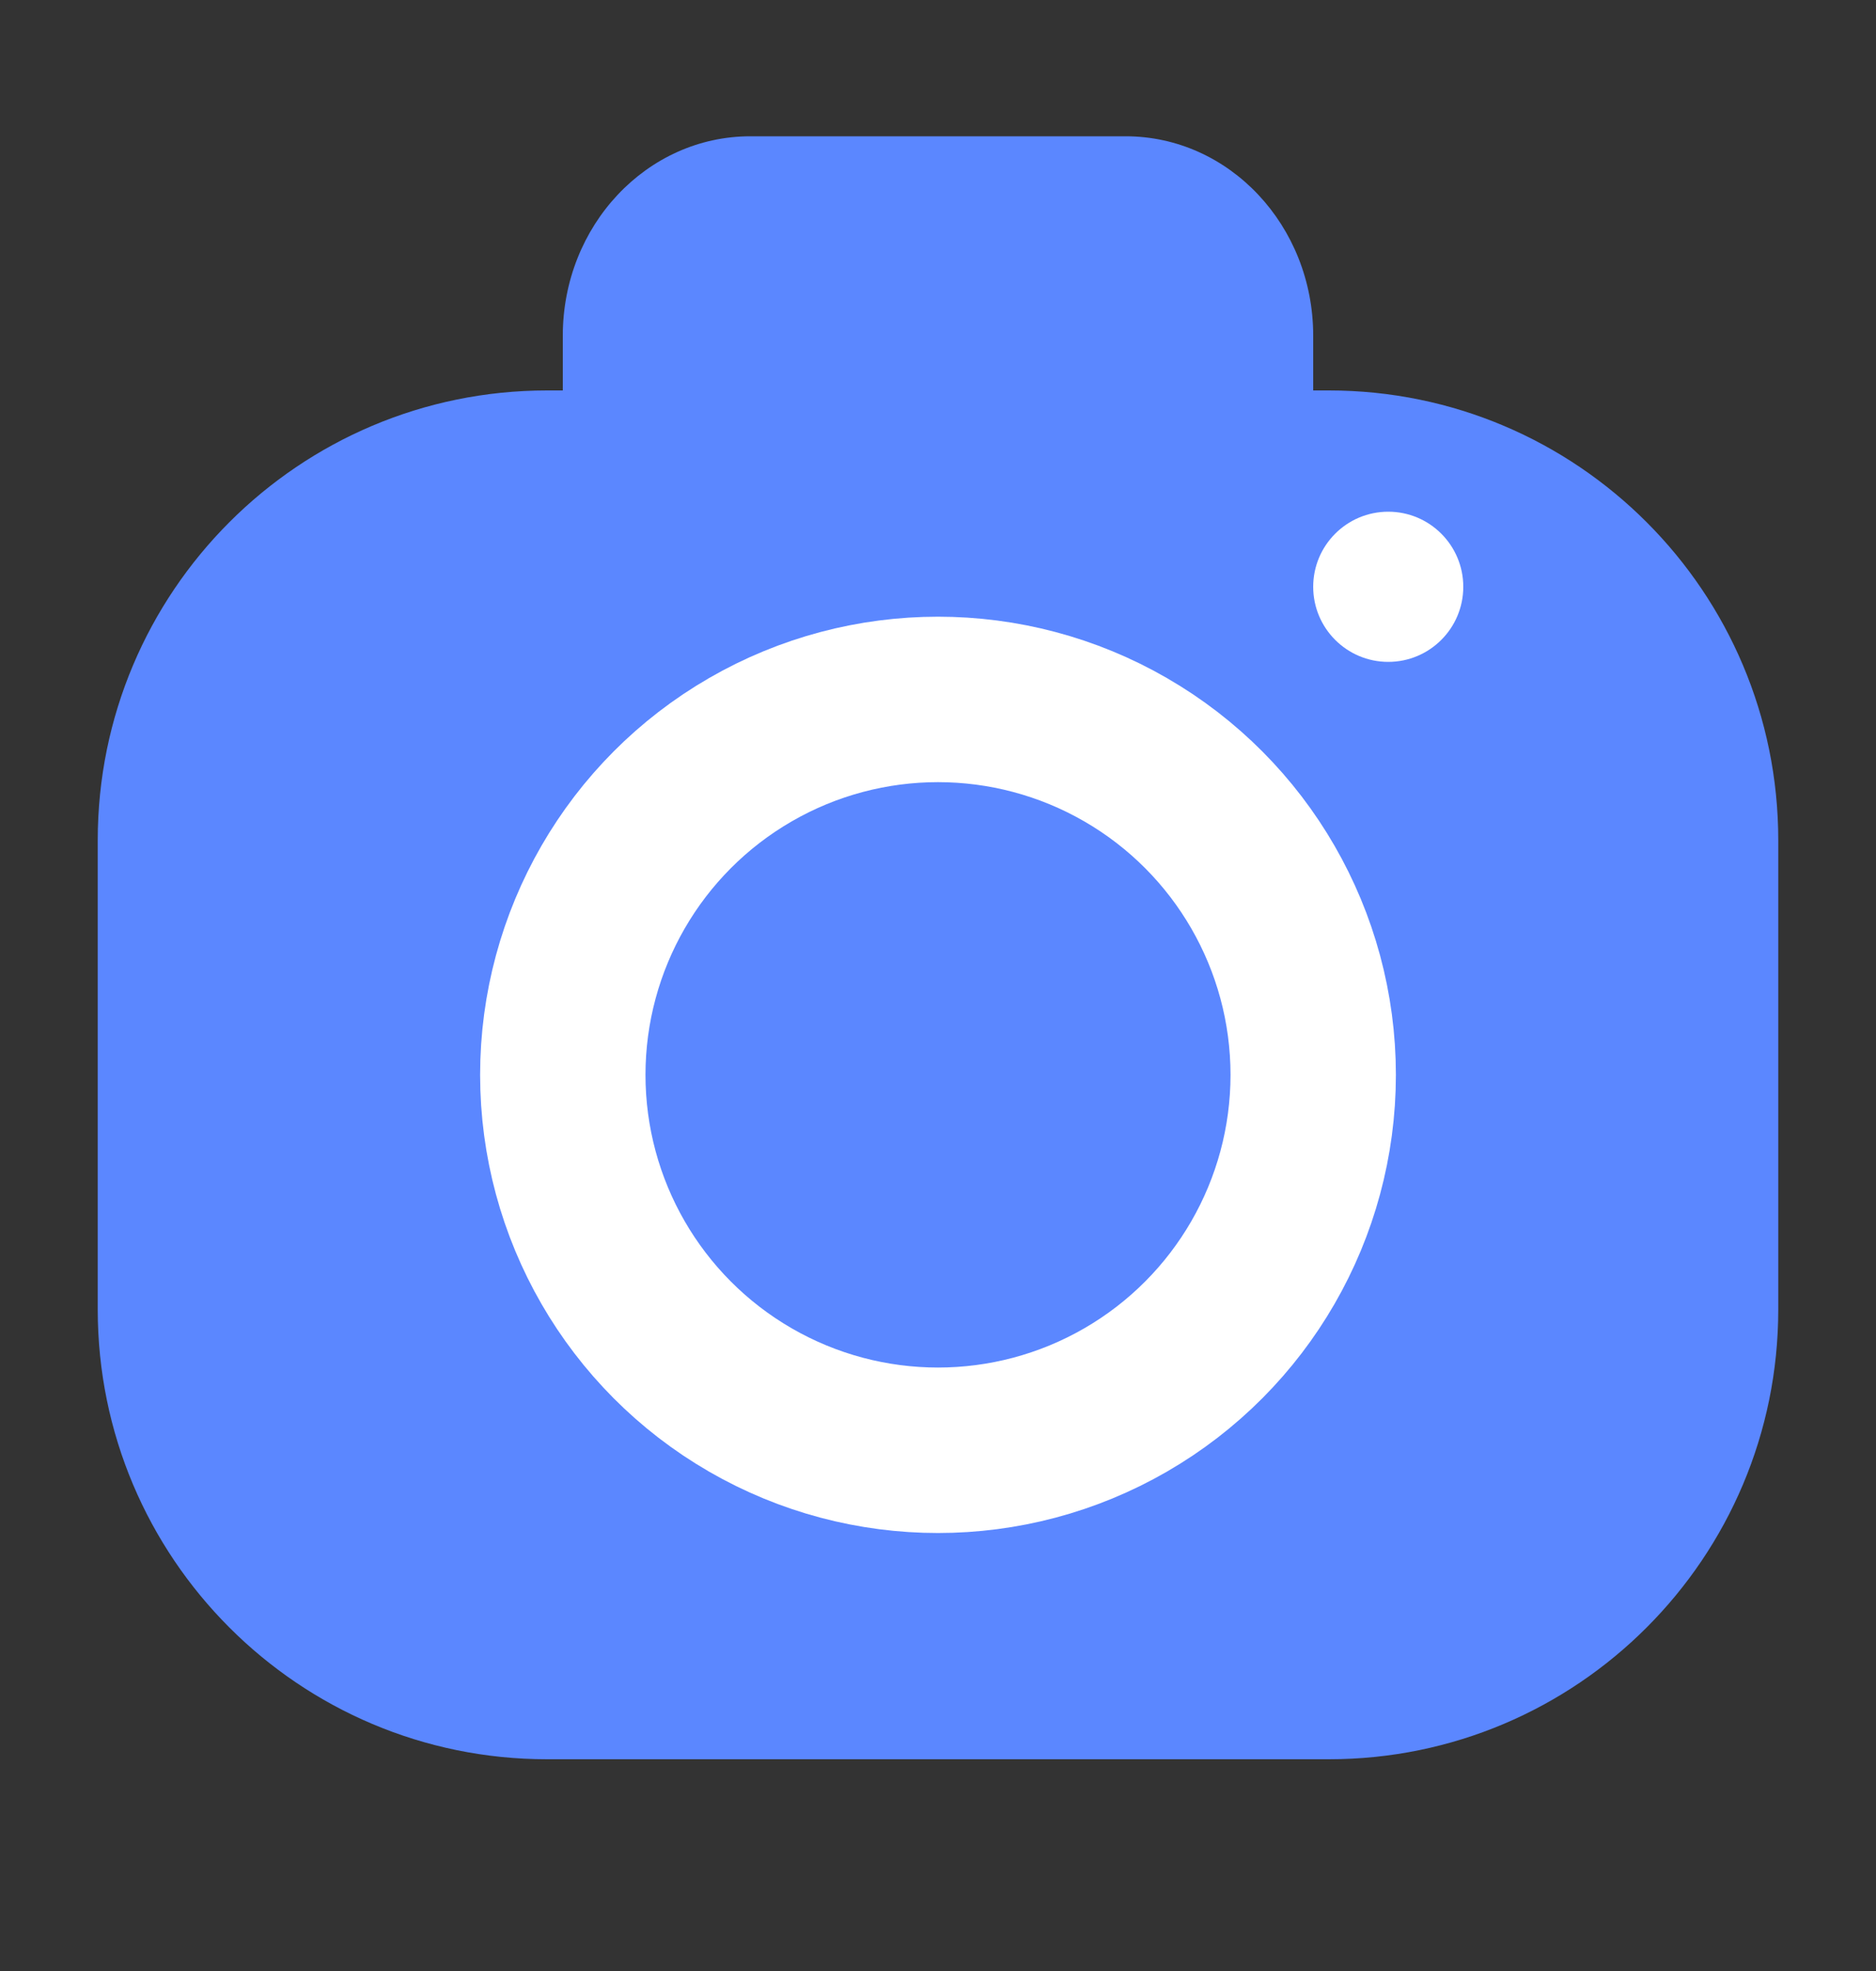
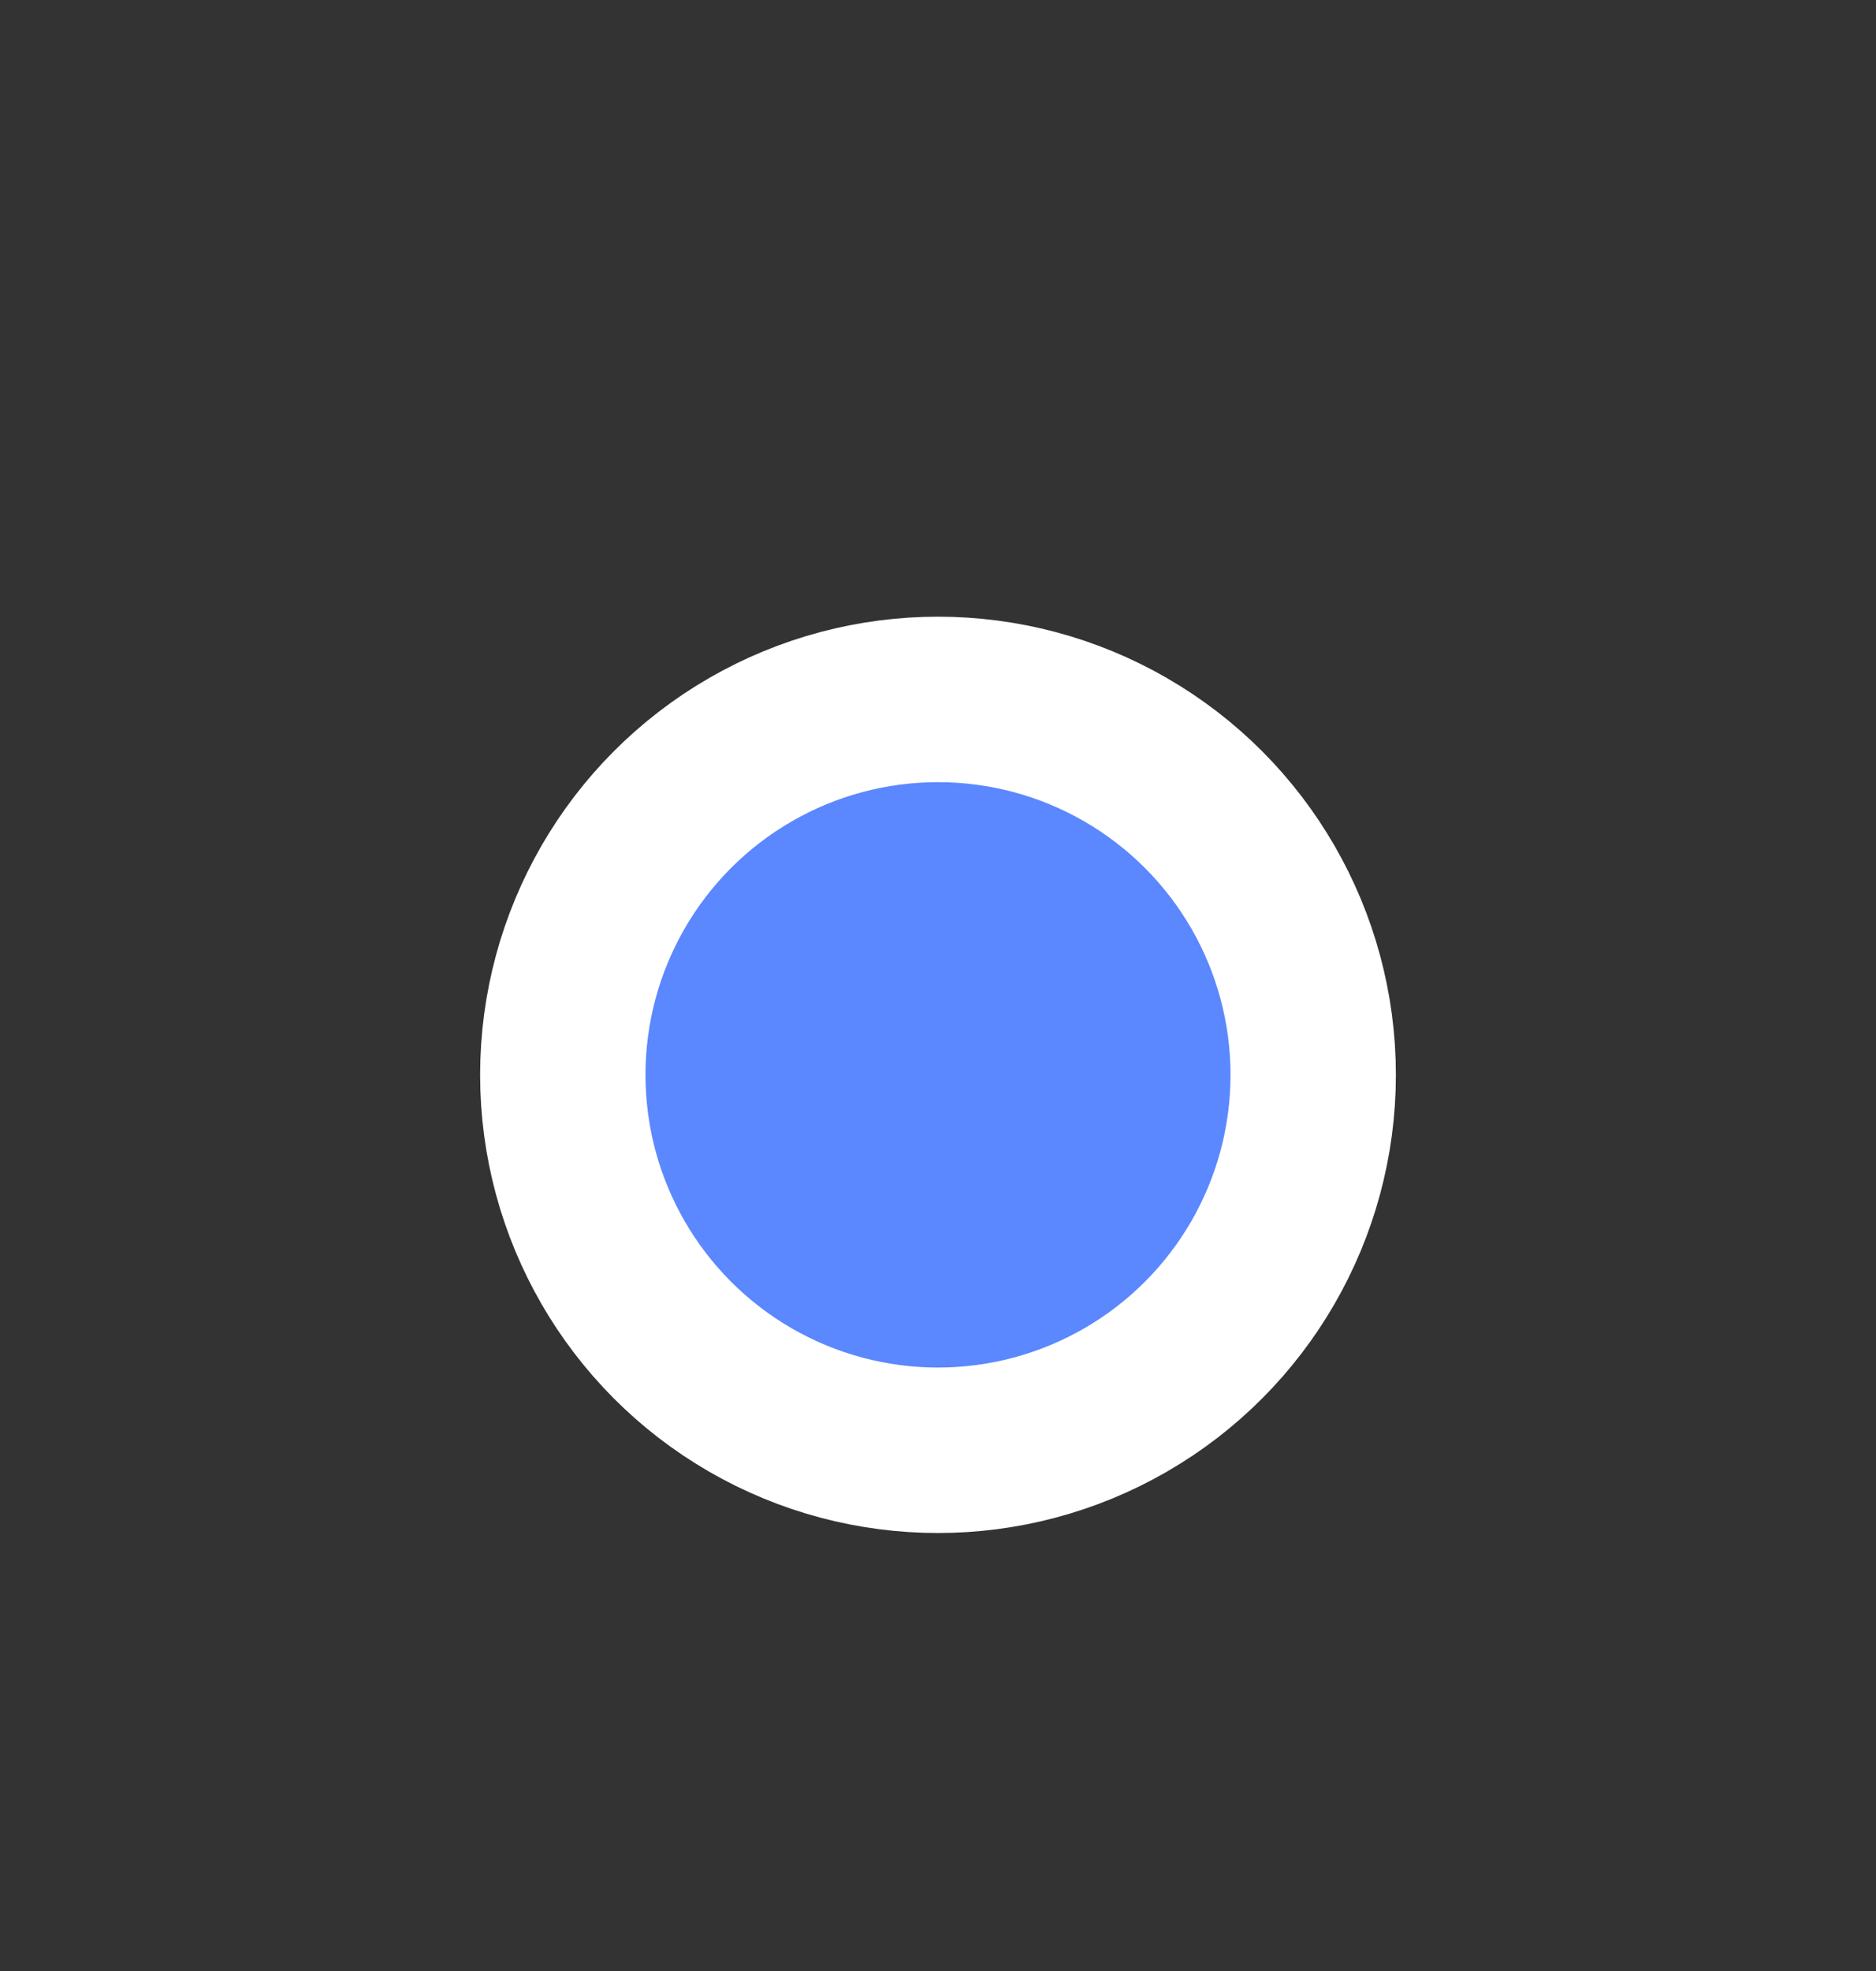
<svg xmlns="http://www.w3.org/2000/svg" width="20" height="21" viewBox="0 0 20 21" fill="none">
  <rect x="0" y="0" width="20" height="21" fill="#333333" stroke="none" />
-   <path fill-rule="evenodd" clip-rule="evenodd" d="M6 3.577C6 2.404 6.895 1.452 8 1.452H12C13.105 1.452 14 2.404 14 3.577V4.16H14.167C16.813 4.16 18.958 6.306 18.958 8.952V13.952C18.958 16.598 16.813 18.744 14.167 18.744H5.833C3.187 18.744 1.042 16.598 1.042 13.952V8.952C1.042 6.306 3.187 4.16 5.833 4.16H6V3.577Z" fill="#5B87FF" />
-   <circle r="0.8" transform="matrix(-1 0 0 1 14.8 6.252)" fill="white" />
  <circle r="4" transform="matrix(-1 0 0 1 10 11.452)" fill="#5B87FF" stroke="white" stroke-width="1.763" />
</svg>